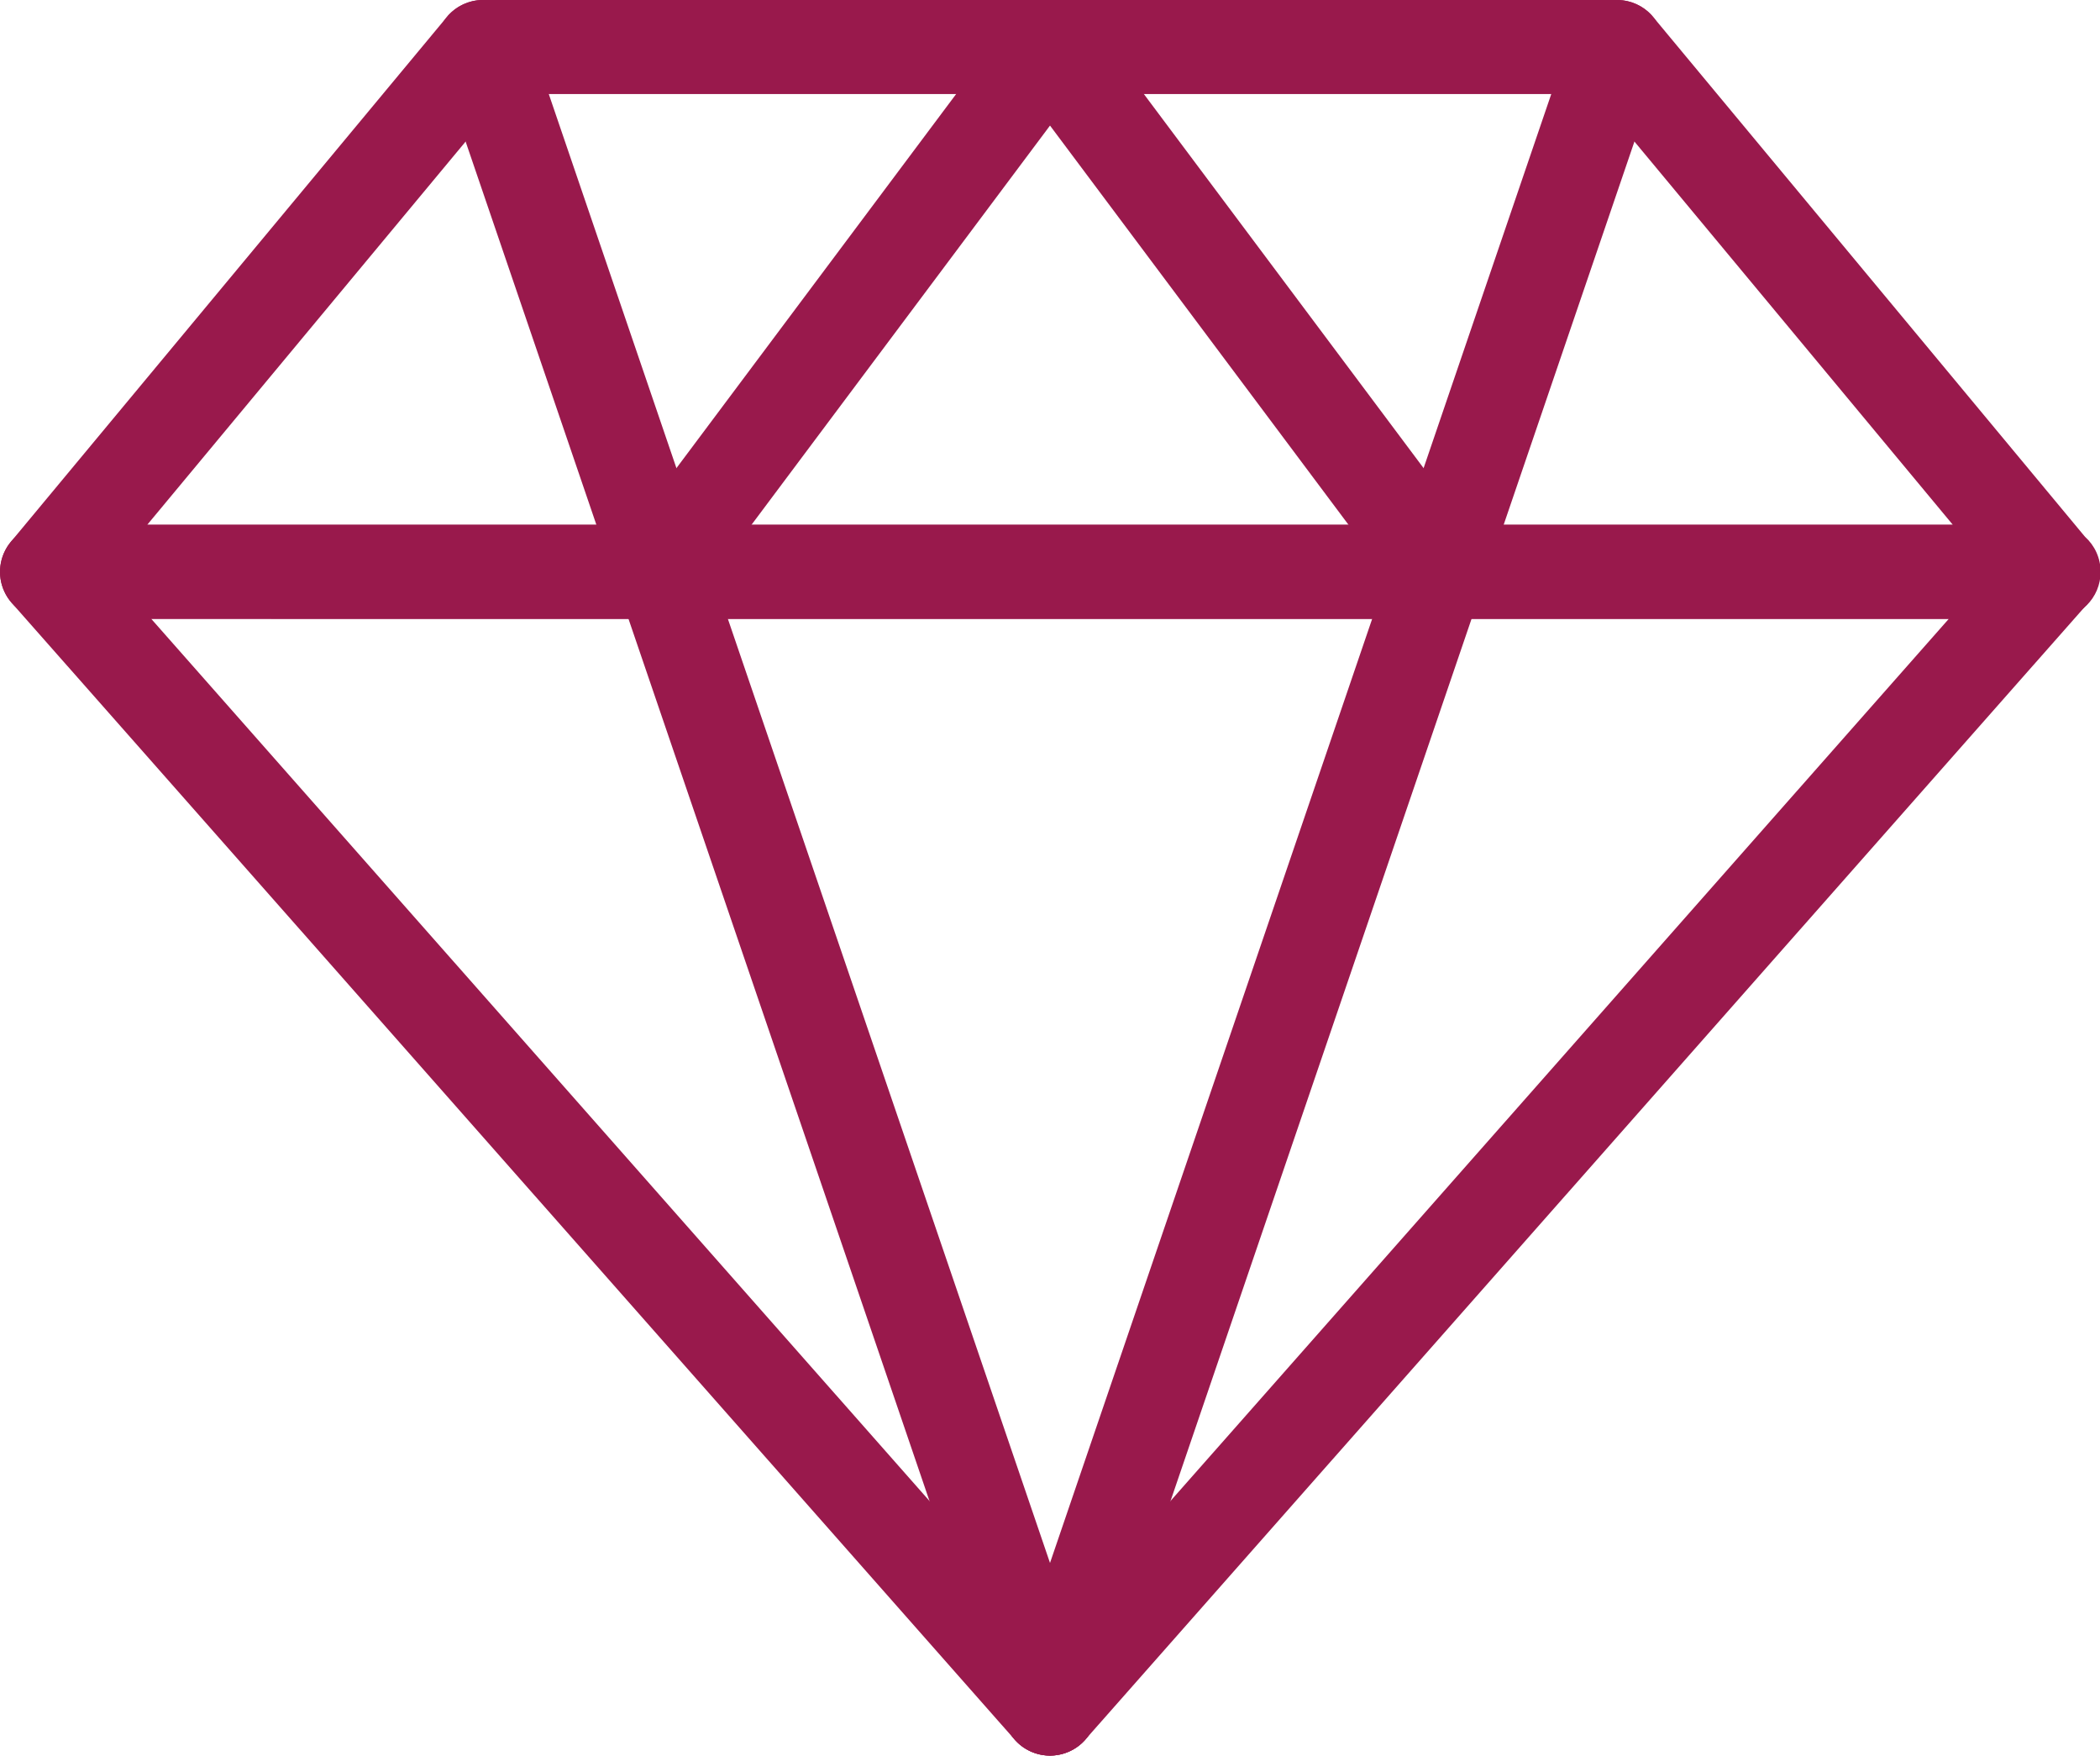
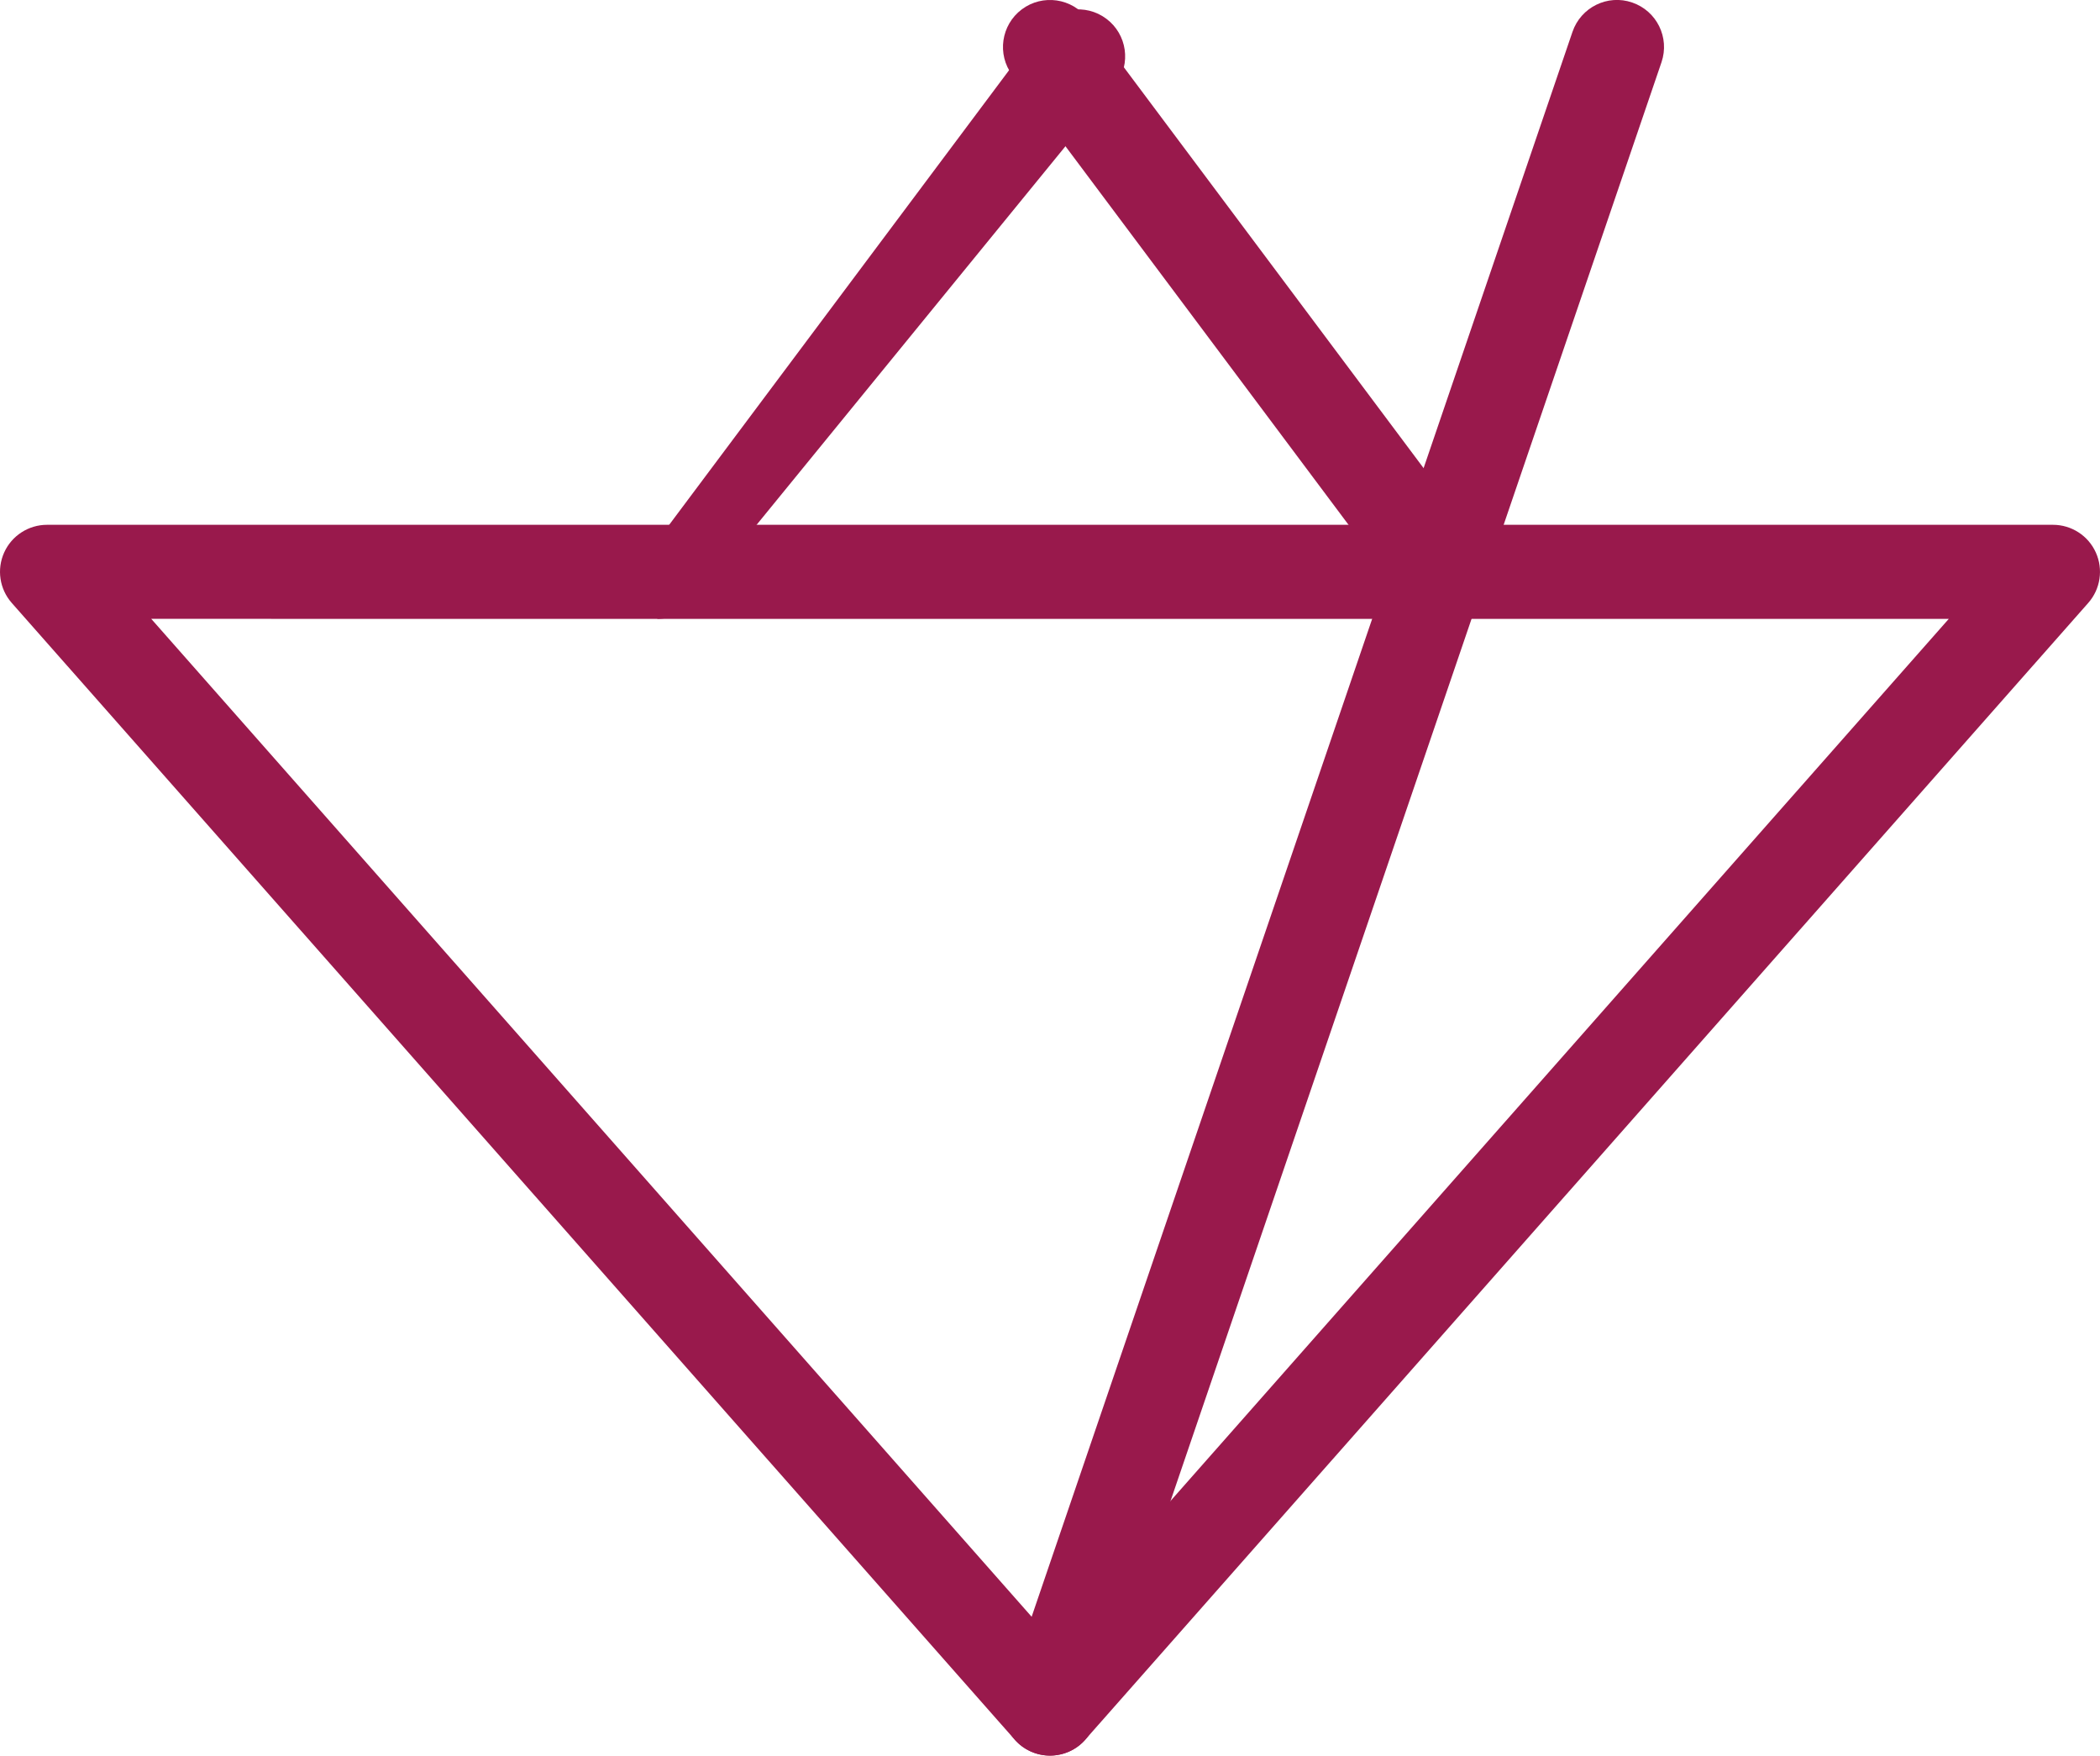
<svg xmlns="http://www.w3.org/2000/svg" version="1.1" id="Ebene_1" x="0px" y="0px" width="67px" height="55.999px" viewBox="9 -7.999 67 55.999" xml:space="preserve">
  <g>
    <g>
      <g>
-         <path fill="#99194C" d="M74.52,11.741c-0.006,0-0.012,0-0.02,0h-64c-0.582,0-1.111-0.336-1.358-0.863S8.975,9.73,9.347,9.283 l13.91-16.74c0.284-0.343,0.707-0.542,1.153-0.542H60.59c0.447,0,0.869,0.198,1.154,0.542L75.525,9.127 c0.305,0.274,0.494,0.672,0.494,1.114C76.02,11.07,75.35,11.741,74.52,11.741z M13.697,8.741h57.608L59.887-4.999H25.115 L13.697,8.741z" />
-       </g>
+         </g>
    </g>
    <g>
      <g>
-         <path fill="#99194C" d="M42.5,48c-0.623,0-1.207-0.391-1.42-1.016l-18.089-53c-0.268-0.784,0.151-1.636,0.936-1.904 c0.783-0.27,1.637,0.151,1.904,0.935l18.089,53c0.268,0.785-0.15,1.637-0.936,1.904C42.824,47.975,42.66,48,42.5,48z" />
-       </g>
+         </g>
    </g>
    <g>
      <g>
-         <path fill="#99194C" d="M29.98,11.741c-0.313,0-0.628-0.097-0.897-0.299c-0.663-0.496-0.799-1.436-0.303-2.1l12.519-16.74 c0.498-0.663,1.438-0.798,2.1-0.303c0.664,0.496,0.799,1.436,0.303,2.1L31.182,11.14C30.887,11.533,30.436,11.741,29.98,11.741z" />
+         <path fill="#99194C" d="M29.98,11.741c-0.663-0.496-0.799-1.436-0.303-2.1l12.519-16.74 c0.498-0.663,1.438-0.798,2.1-0.303c0.664,0.496,0.799,1.436,0.303,2.1L31.182,11.14C30.887,11.533,30.436,11.741,29.98,11.741z" />
      </g>
    </g>
    <g>
      <g>
        <path fill="#99194C" d="M55.021,11.741c-0.457,0-0.908-0.208-1.203-0.602l-12.52-16.74c-0.496-0.664-0.359-1.604,0.303-2.1 c0.664-0.496,1.604-0.36,2.1,0.303l12.52,16.74c0.496,0.664,0.361,1.604-0.303,2.1C55.648,11.644,55.334,11.741,55.021,11.741z" />
      </g>
    </g>
    <g>
      <g>
        <path fill="#99194C" d="M42.5,48c-0.16,0-0.324-0.025-0.484-0.08c-0.783-0.268-1.203-1.119-0.936-1.904l18.09-53 c0.268-0.784,1.121-1.205,1.904-0.935c0.785,0.268,1.203,1.12,0.936,1.904l-18.09,53C43.707,47.61,43.125,48,42.5,48z" />
      </g>
    </g>
    <g>
      <g>
        <path fill="#99194C" d="M42.5,48c-0.43,0-0.84-0.184-1.125-0.508l-32-36.259c-0.39-0.442-0.484-1.072-0.242-1.609 C9.375,9.087,9.911,8.741,10.5,8.741h64c0.59,0,1.125,0.346,1.367,0.883c0.242,0.537,0.148,1.167-0.242,1.609l-32,36.259 C43.34,47.817,42.932,48,42.5,48z M13.825,11.741L42.5,44.235l28.676-32.494H13.825z" />
      </g>
    </g>
  </g>
</svg>